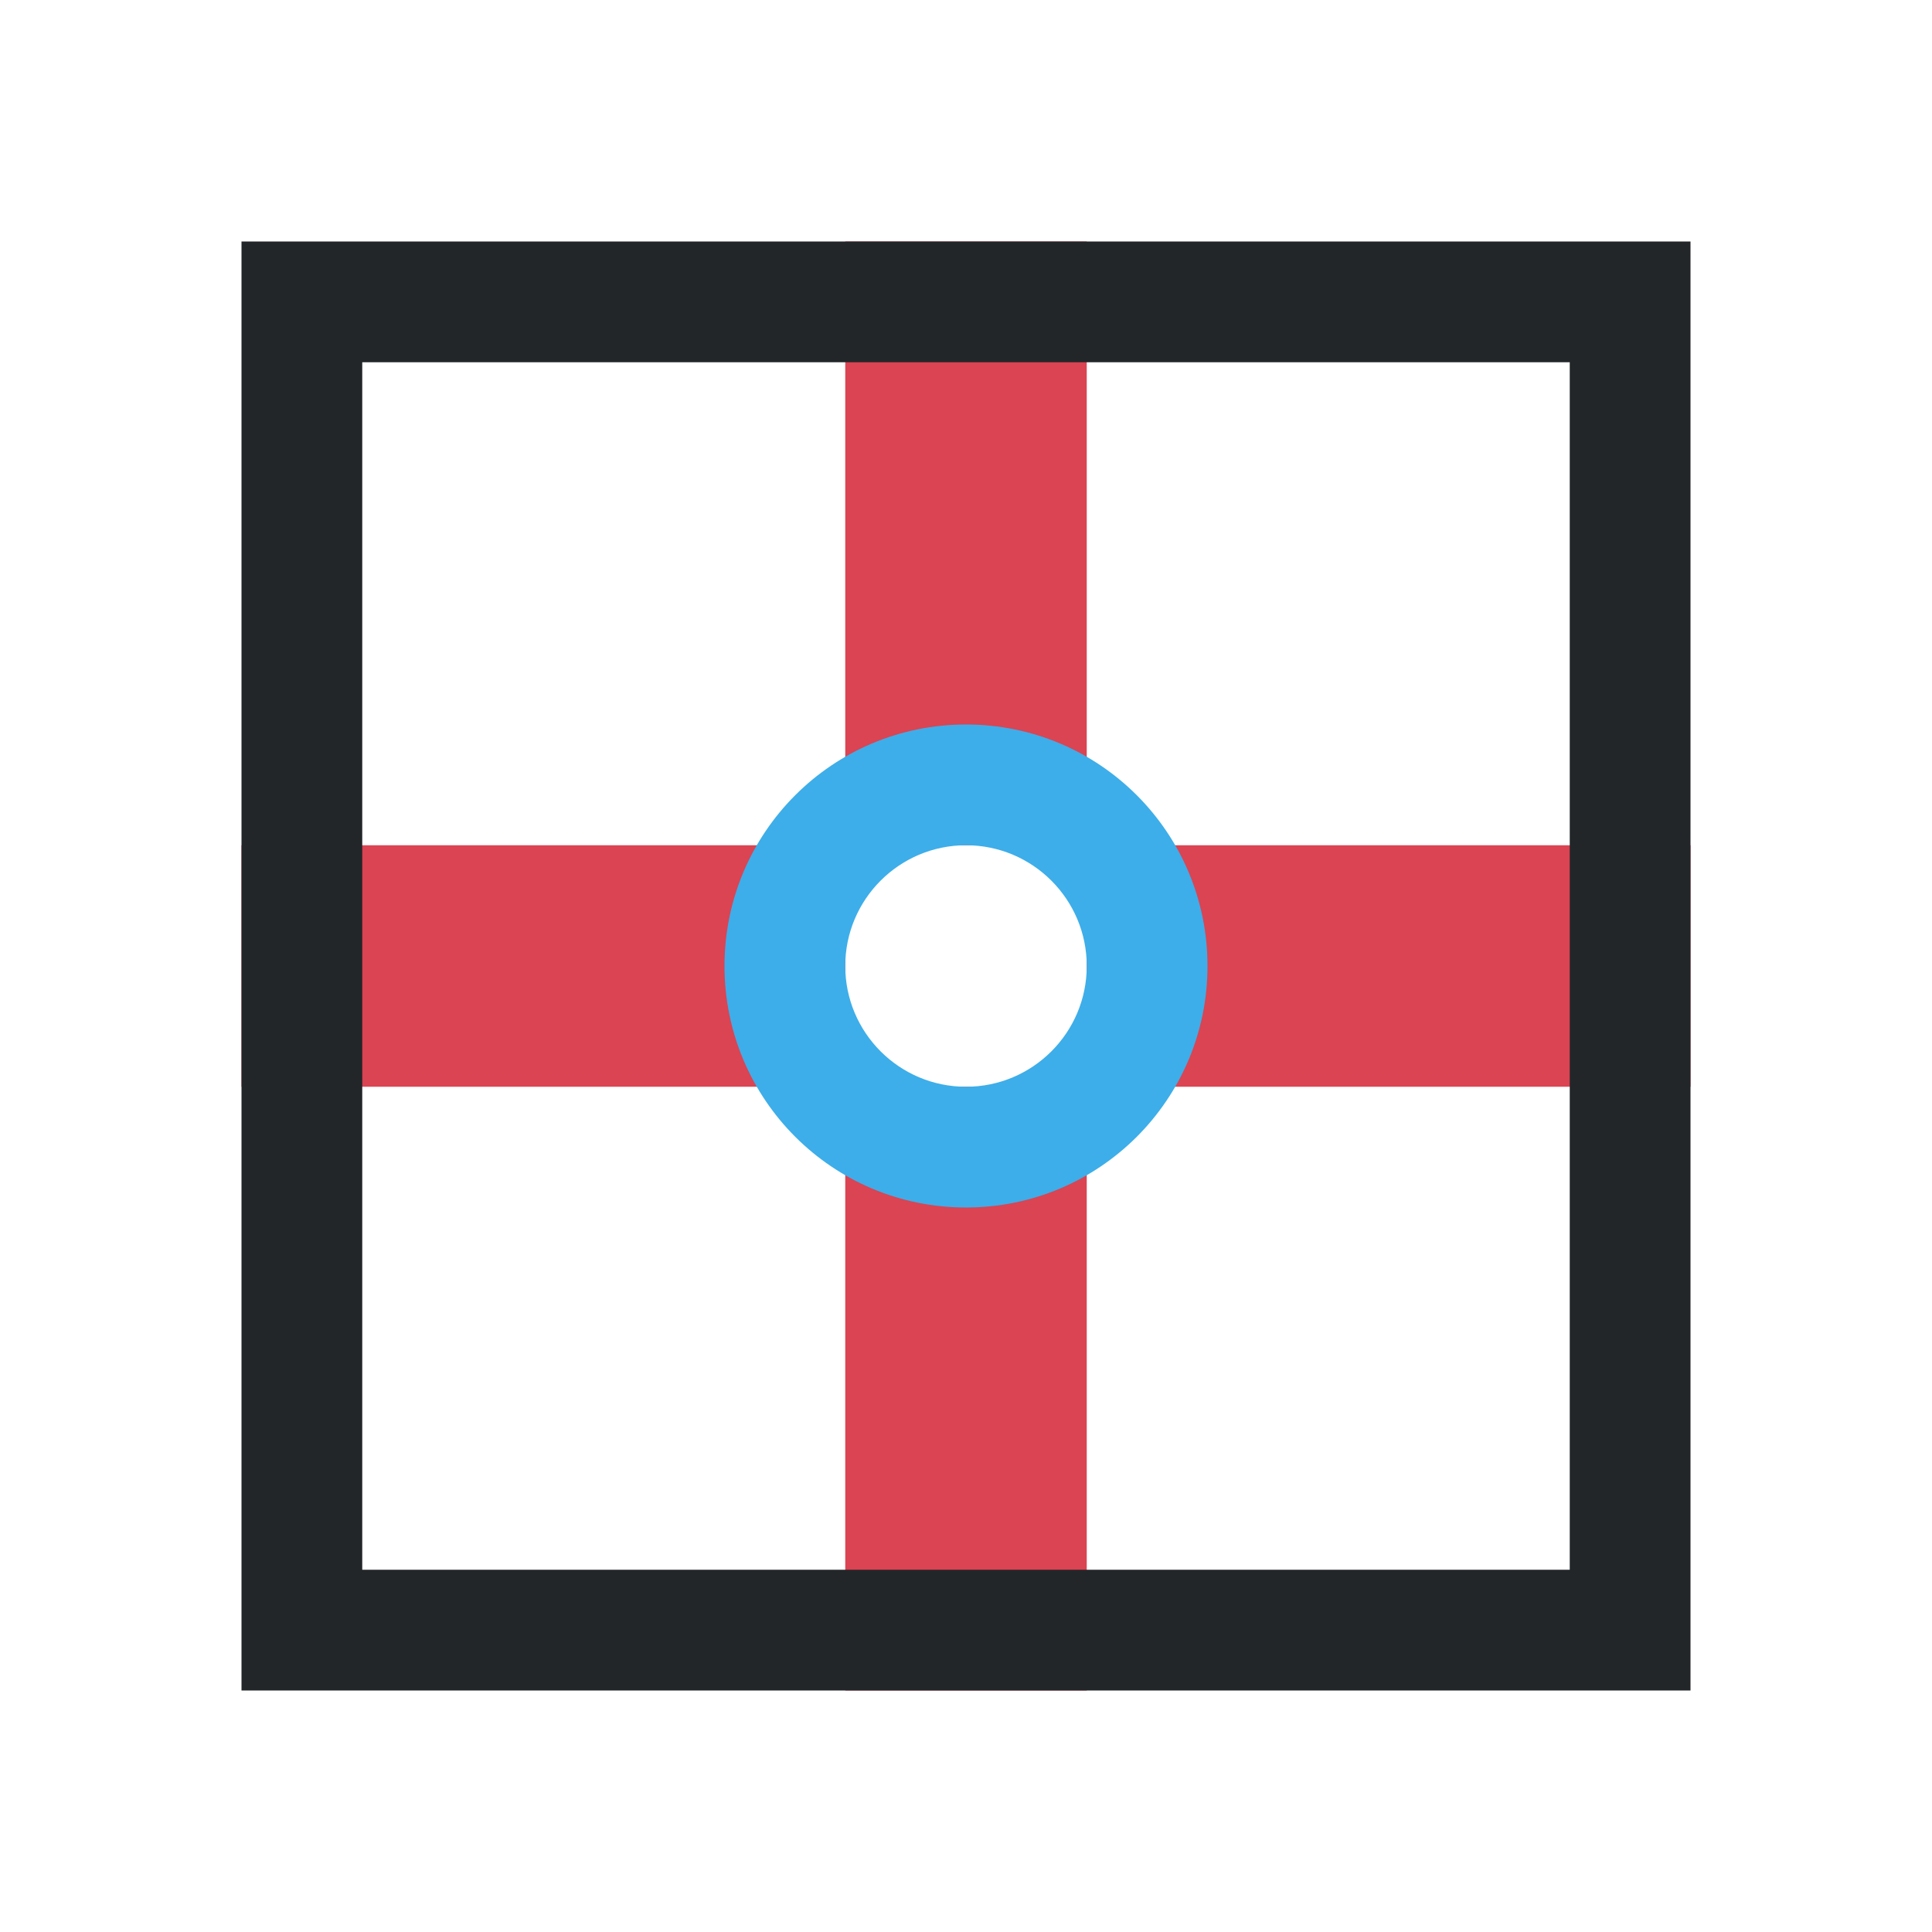
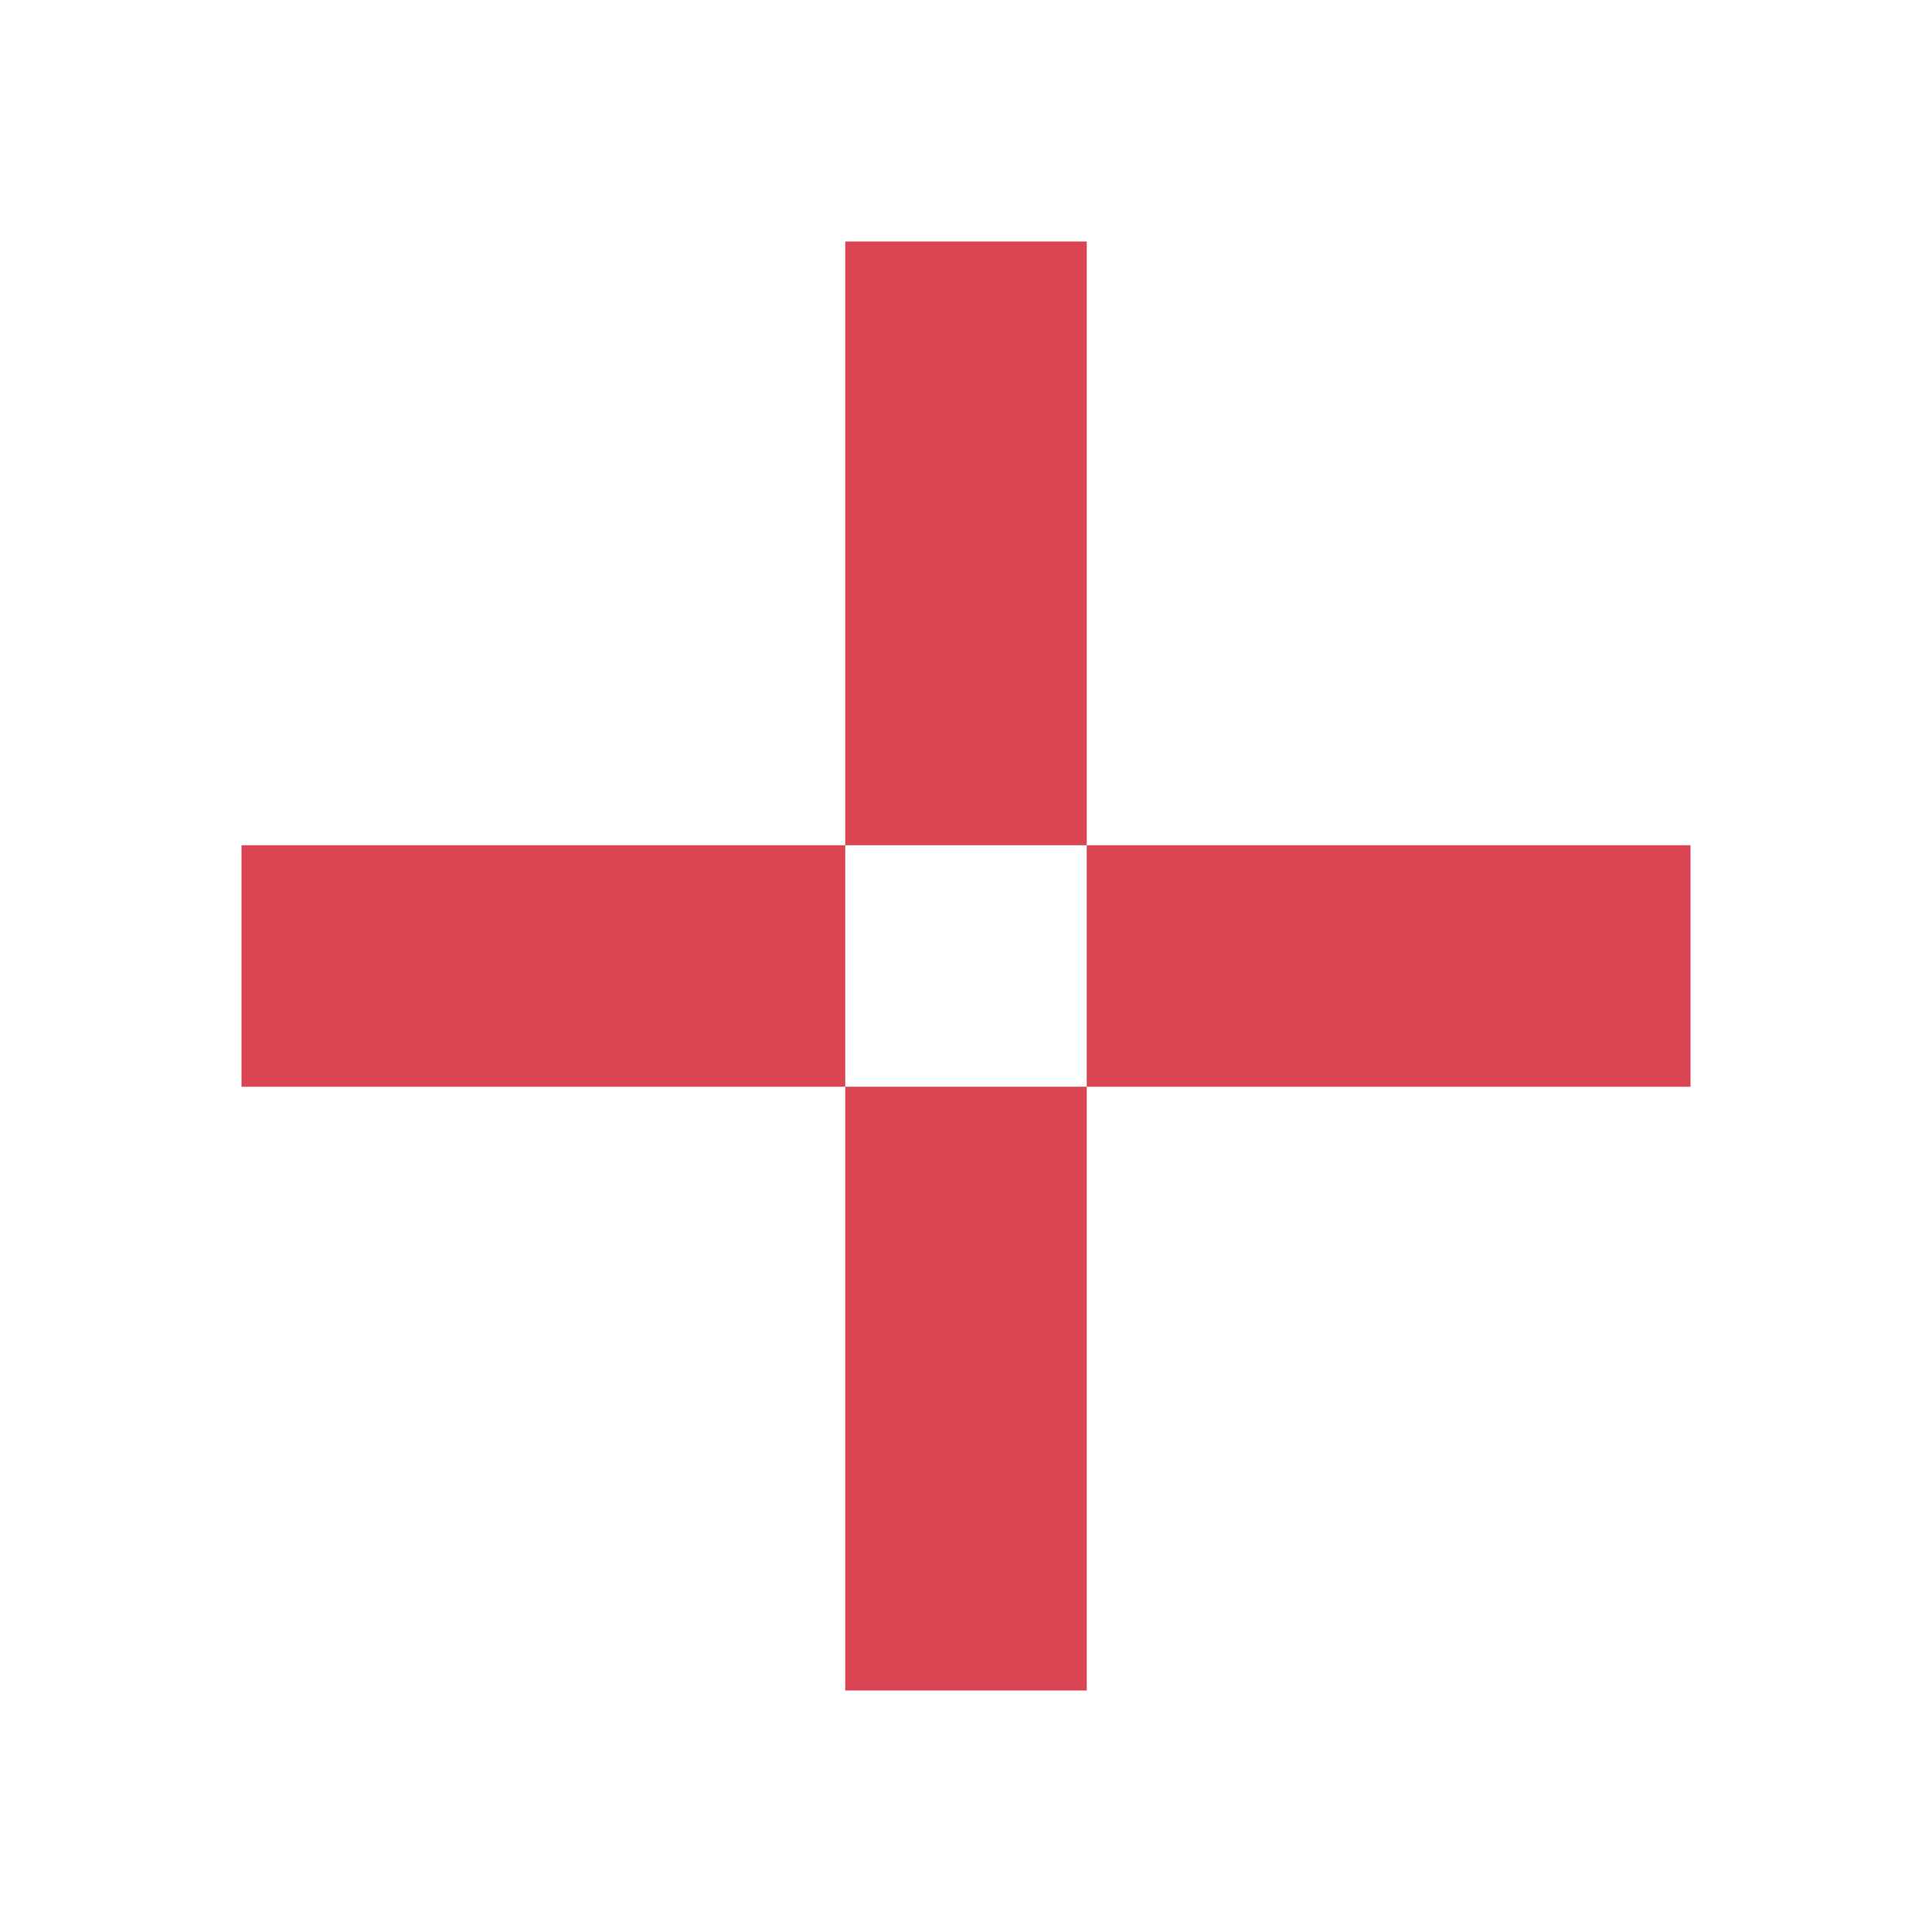
<svg xmlns="http://www.w3.org/2000/svg" viewBox="0 0 16 16">
  <path d="m7 2v5h2v-5zm2 5v2h5v-2zm0 2h-2v5h2zm-2 0v-2h-5v2z" fill="#da4453" />
-   <path d="m2 2v12h12v-12zm1 1h10v10h-10z" fill="#232629" />
-   <path d="m8 6c-1.105 0-2 .895-2 2s.895 2 2 2 2-.895 2-2-.895-2-2-2zm0 1c.552 0 1 .448 1 1s-.448 1-1 1-1-.448-1-1 .448-1 1-1z" fill="#3daee9" />
</svg>